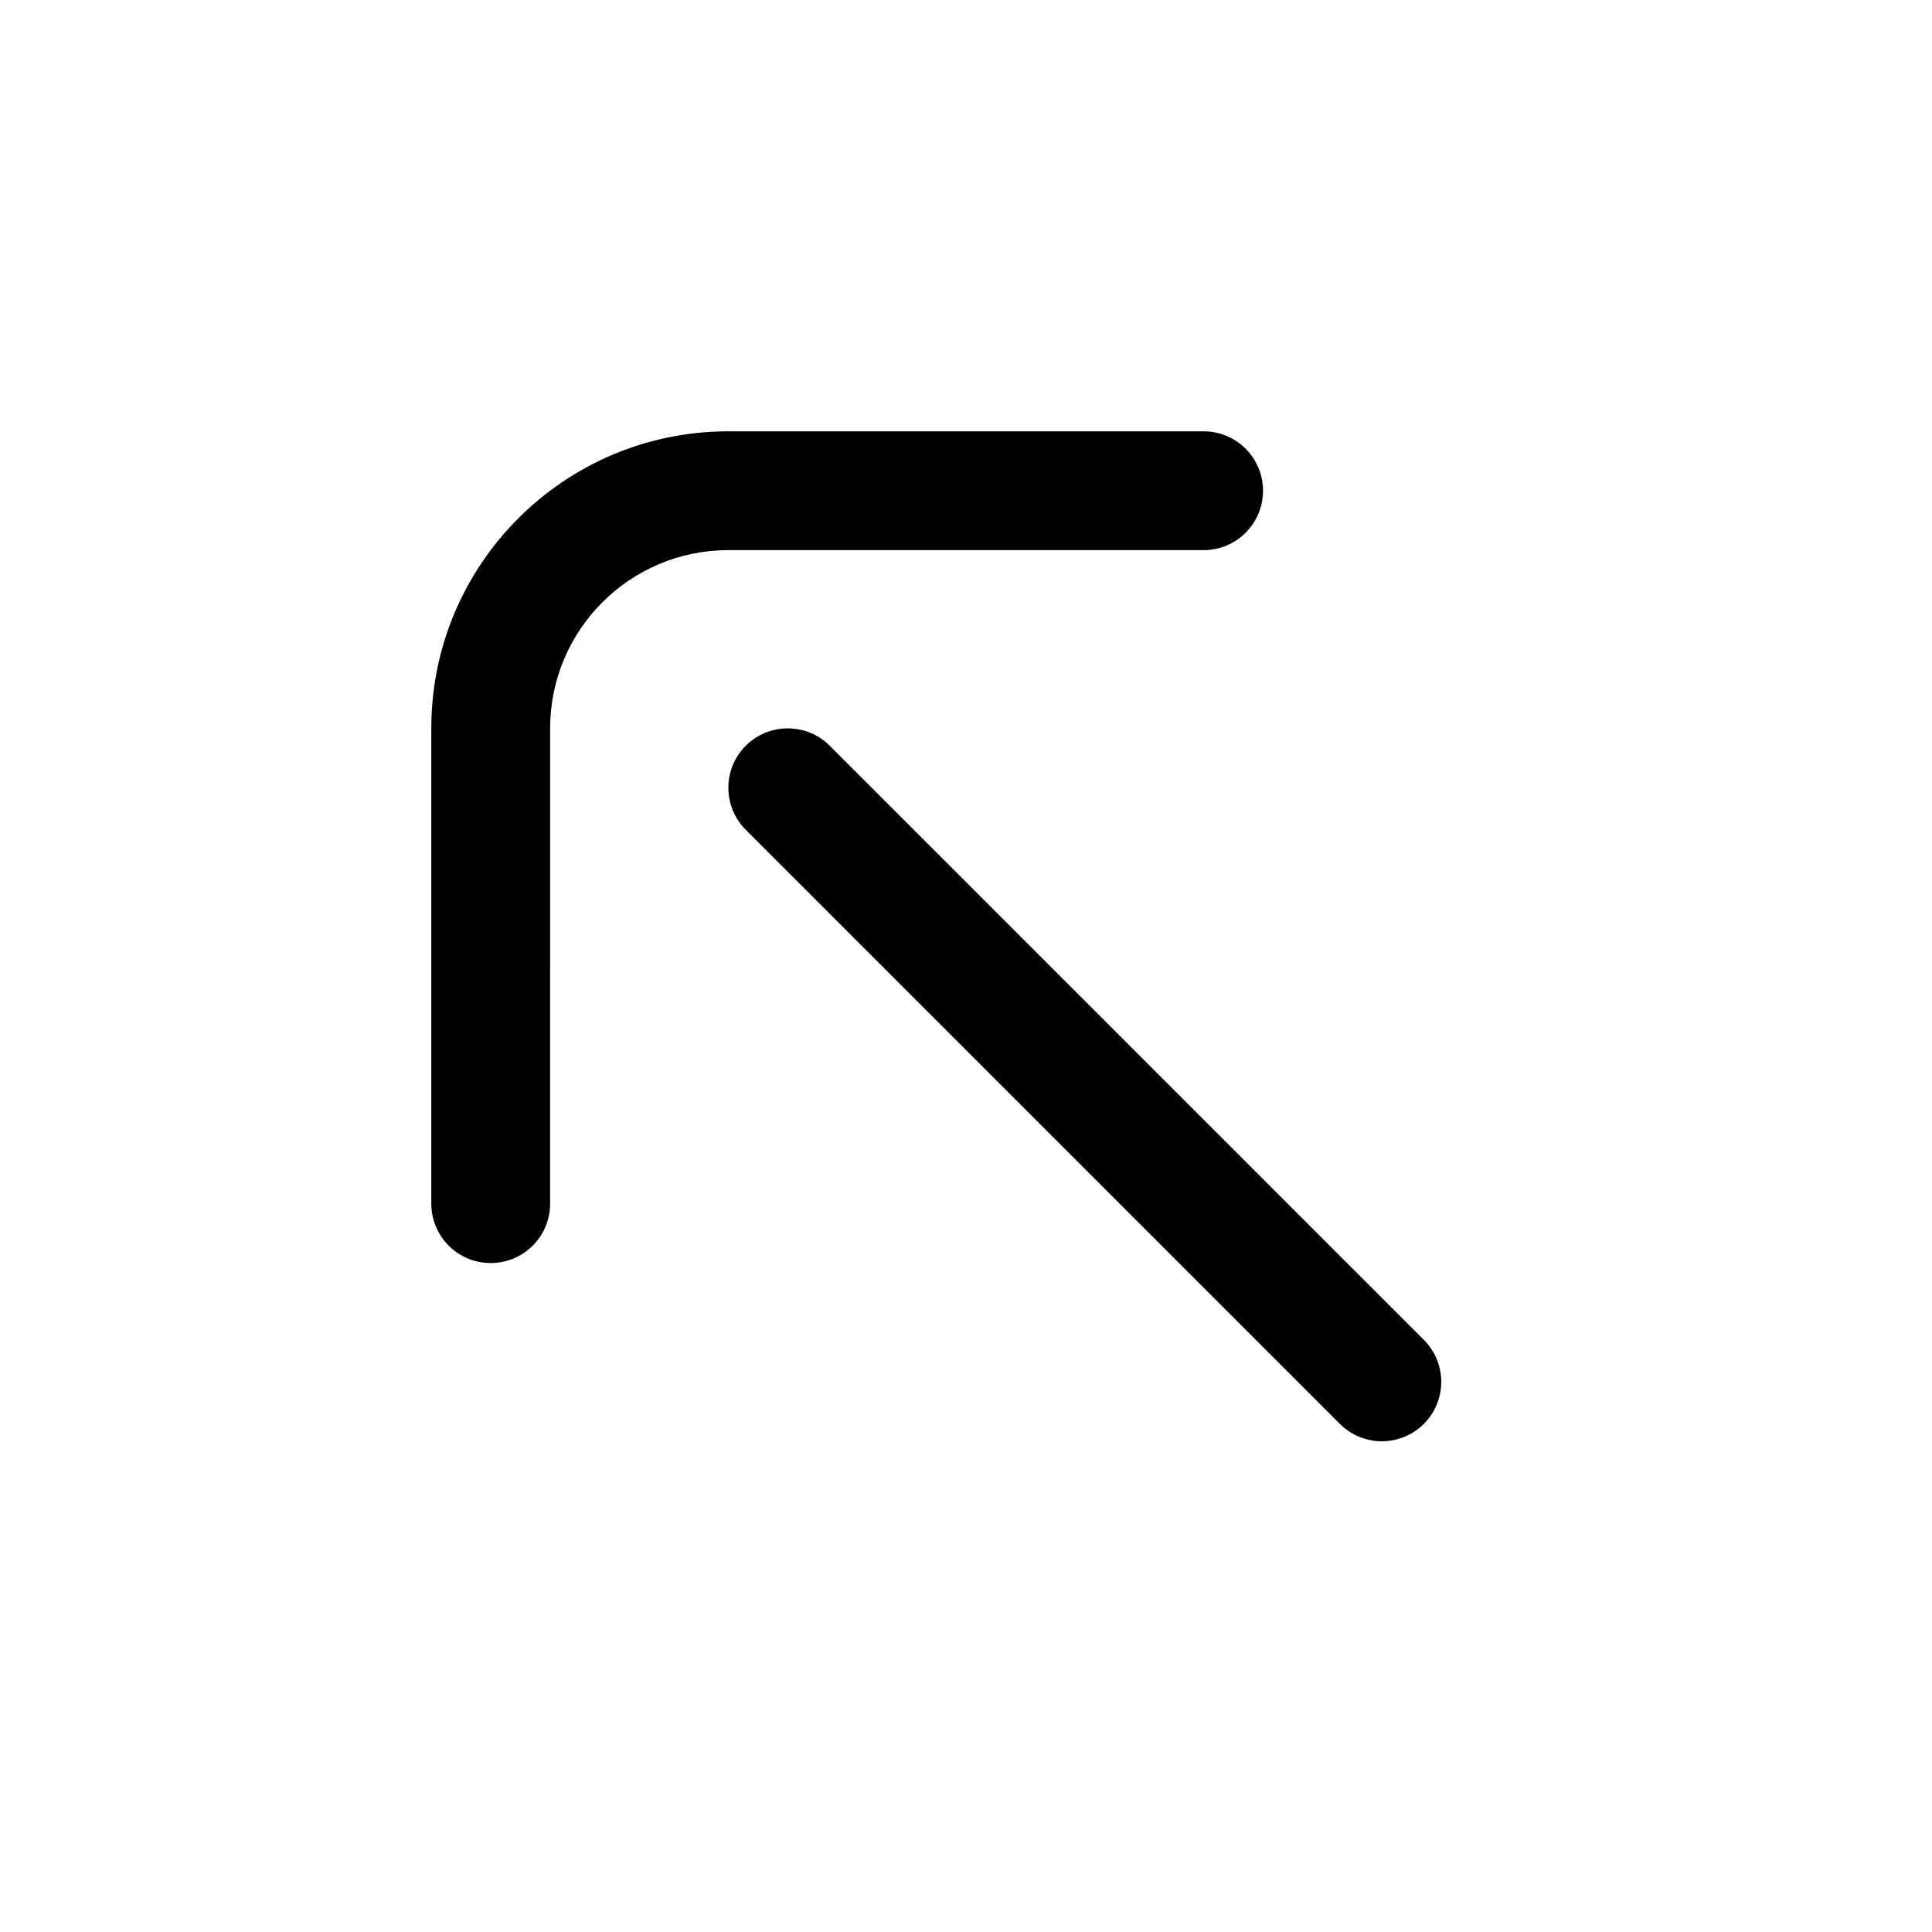
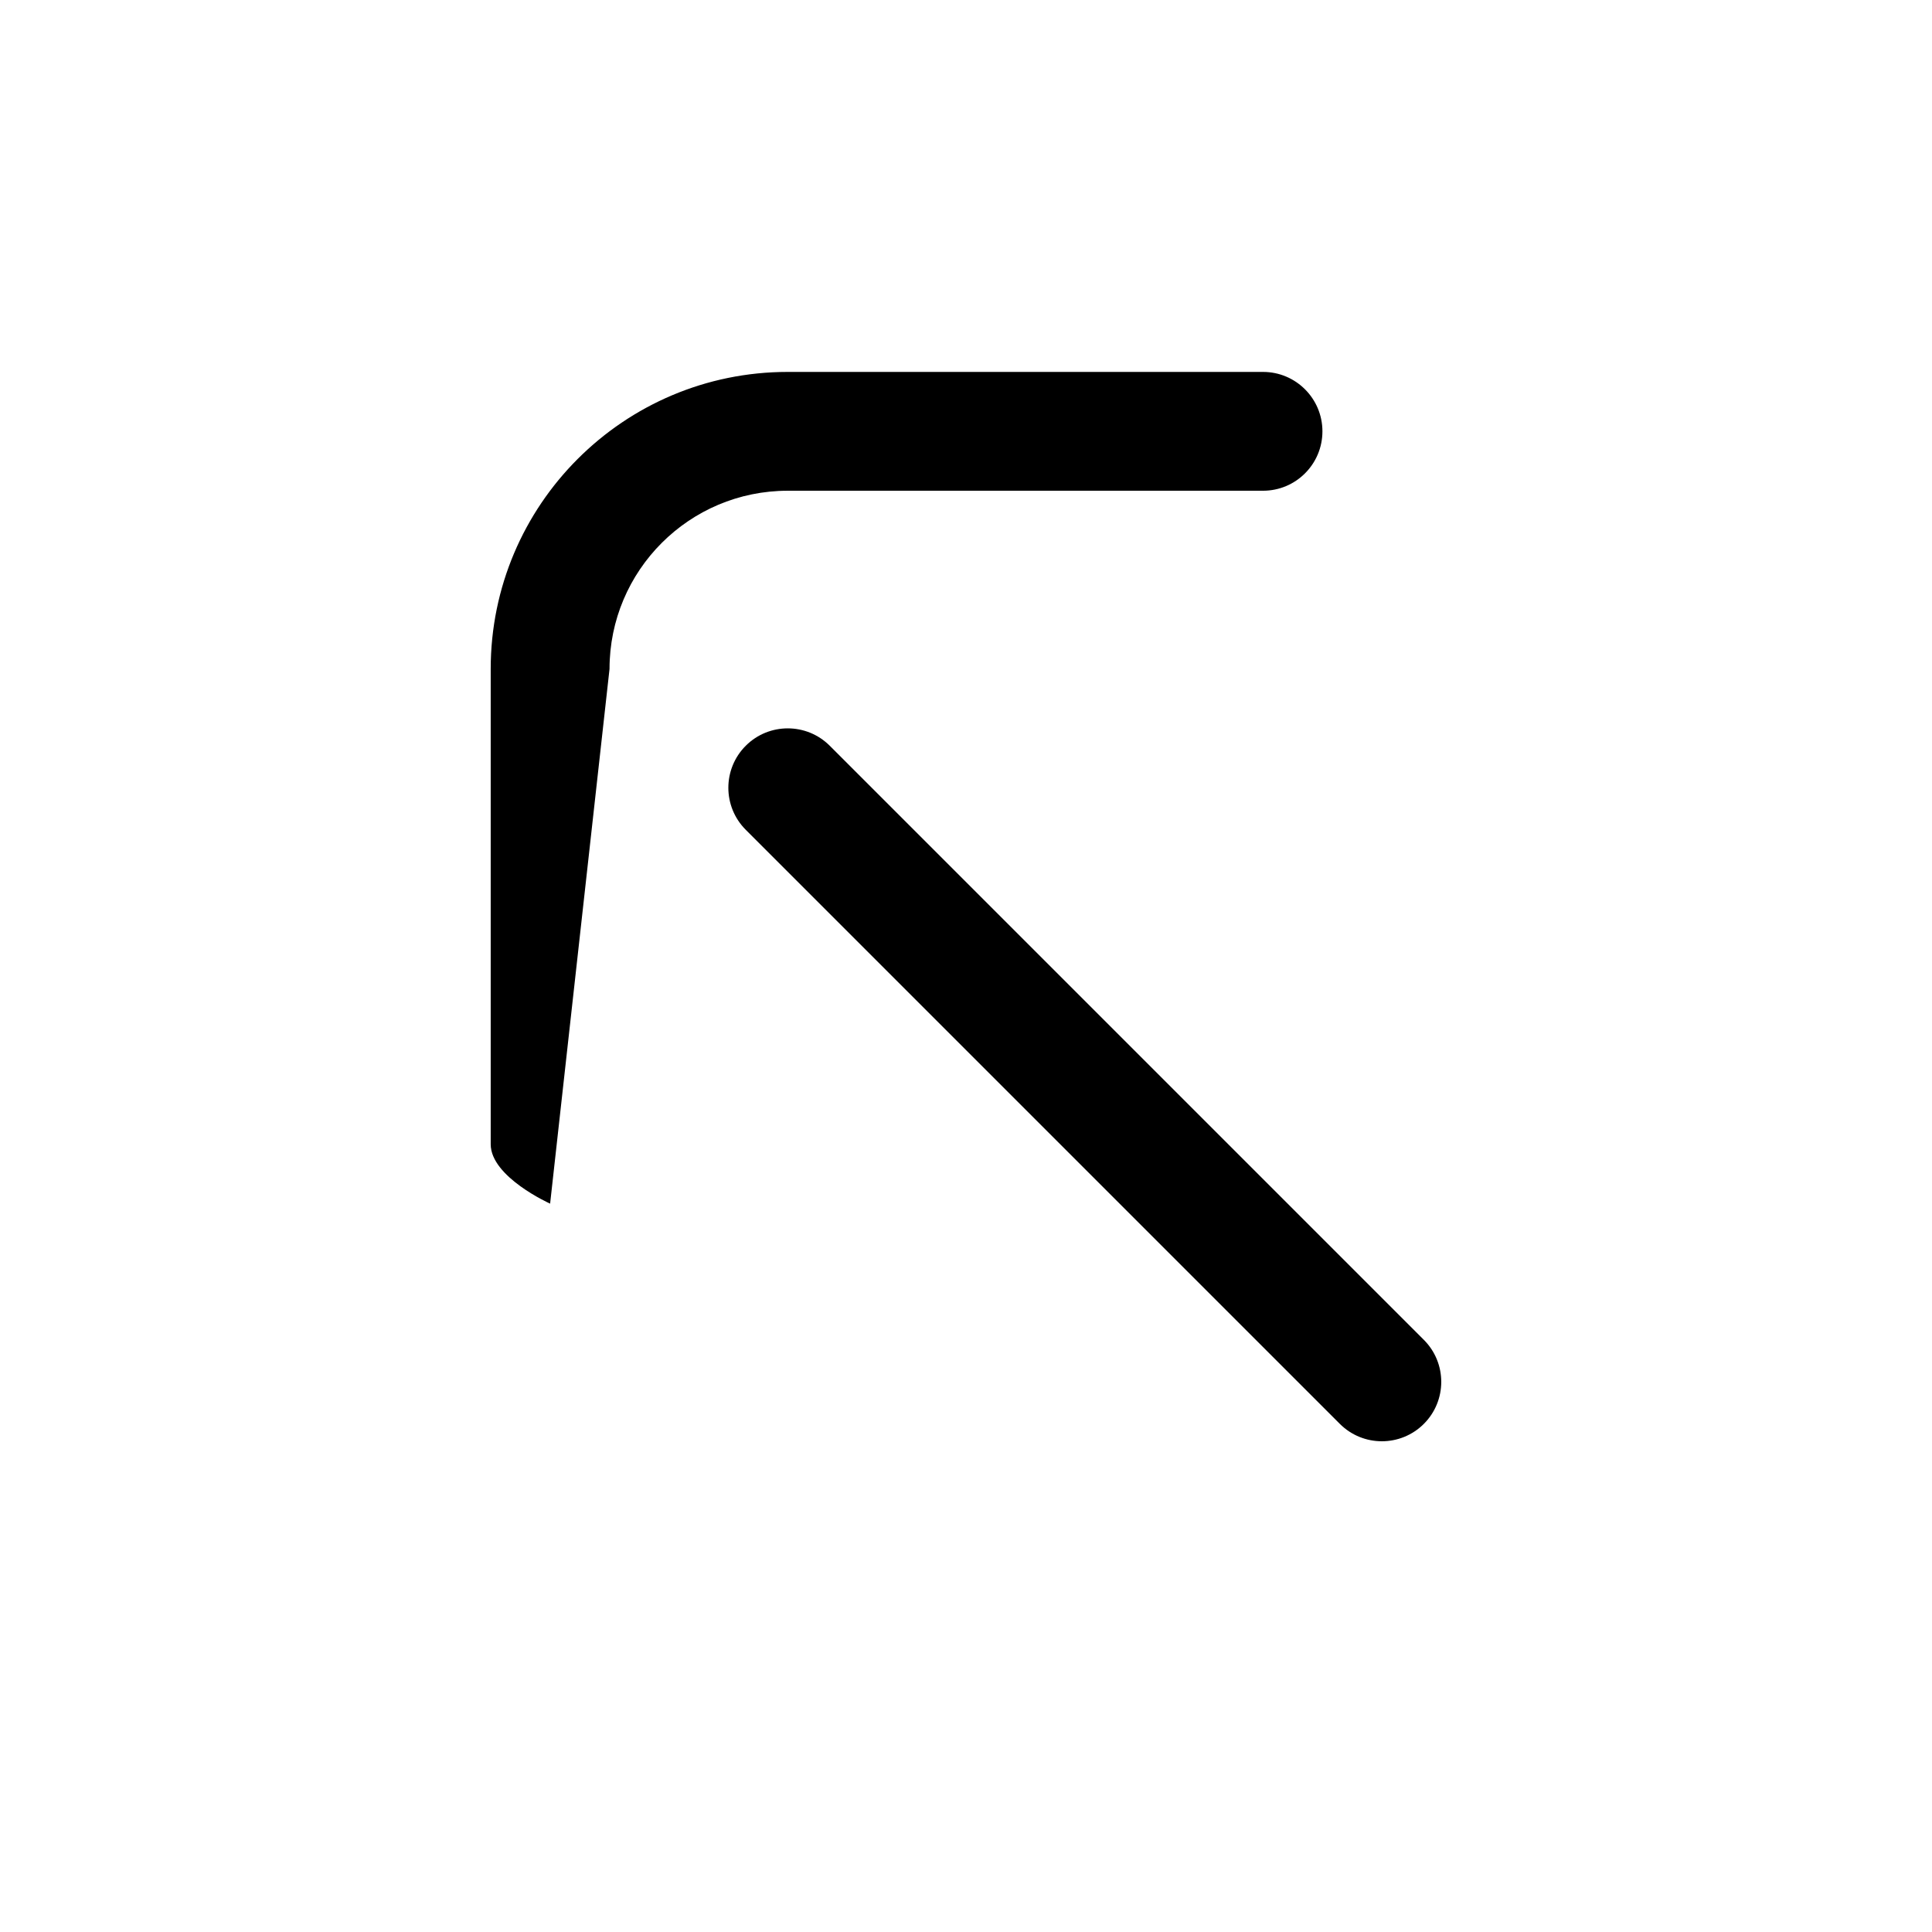
<svg xmlns="http://www.w3.org/2000/svg" fill="#000000" width="800px" height="800px" version="1.1" viewBox="144 144 512 512">
-   <path d="m341.63 363.9c-6.148-6.148-6.148-16.117 0-22.266 6.148-6.148 16.117-6.148 22.266 0l157.44 157.44c6.148 6.148 6.148 16.117 0 22.266-6.148 6.148-16.117 6.148-22.266 0zm-51.844 99.078c0 8.691-7.047 15.742-15.742 15.742s-15.746-7.051-15.746-15.742v-125.95c0-43.477 35.246-78.723 78.723-78.723h125.95c8.691 0 15.742 7.051 15.742 15.746s-7.051 15.742-15.742 15.742h-125.95c-26.086 0-47.234 21.148-47.234 47.234z" />
+   <path d="m341.63 363.9c-6.148-6.148-6.148-16.117 0-22.266 6.148-6.148 16.117-6.148 22.266 0l157.44 157.44c6.148 6.148 6.148 16.117 0 22.266-6.148 6.148-16.117 6.148-22.266 0zm-51.844 99.078s-15.746-7.051-15.746-15.742v-125.95c0-43.477 35.246-78.723 78.723-78.723h125.95c8.691 0 15.742 7.051 15.742 15.746s-7.051 15.742-15.742 15.742h-125.95c-26.086 0-47.234 21.148-47.234 47.234z" />
</svg>